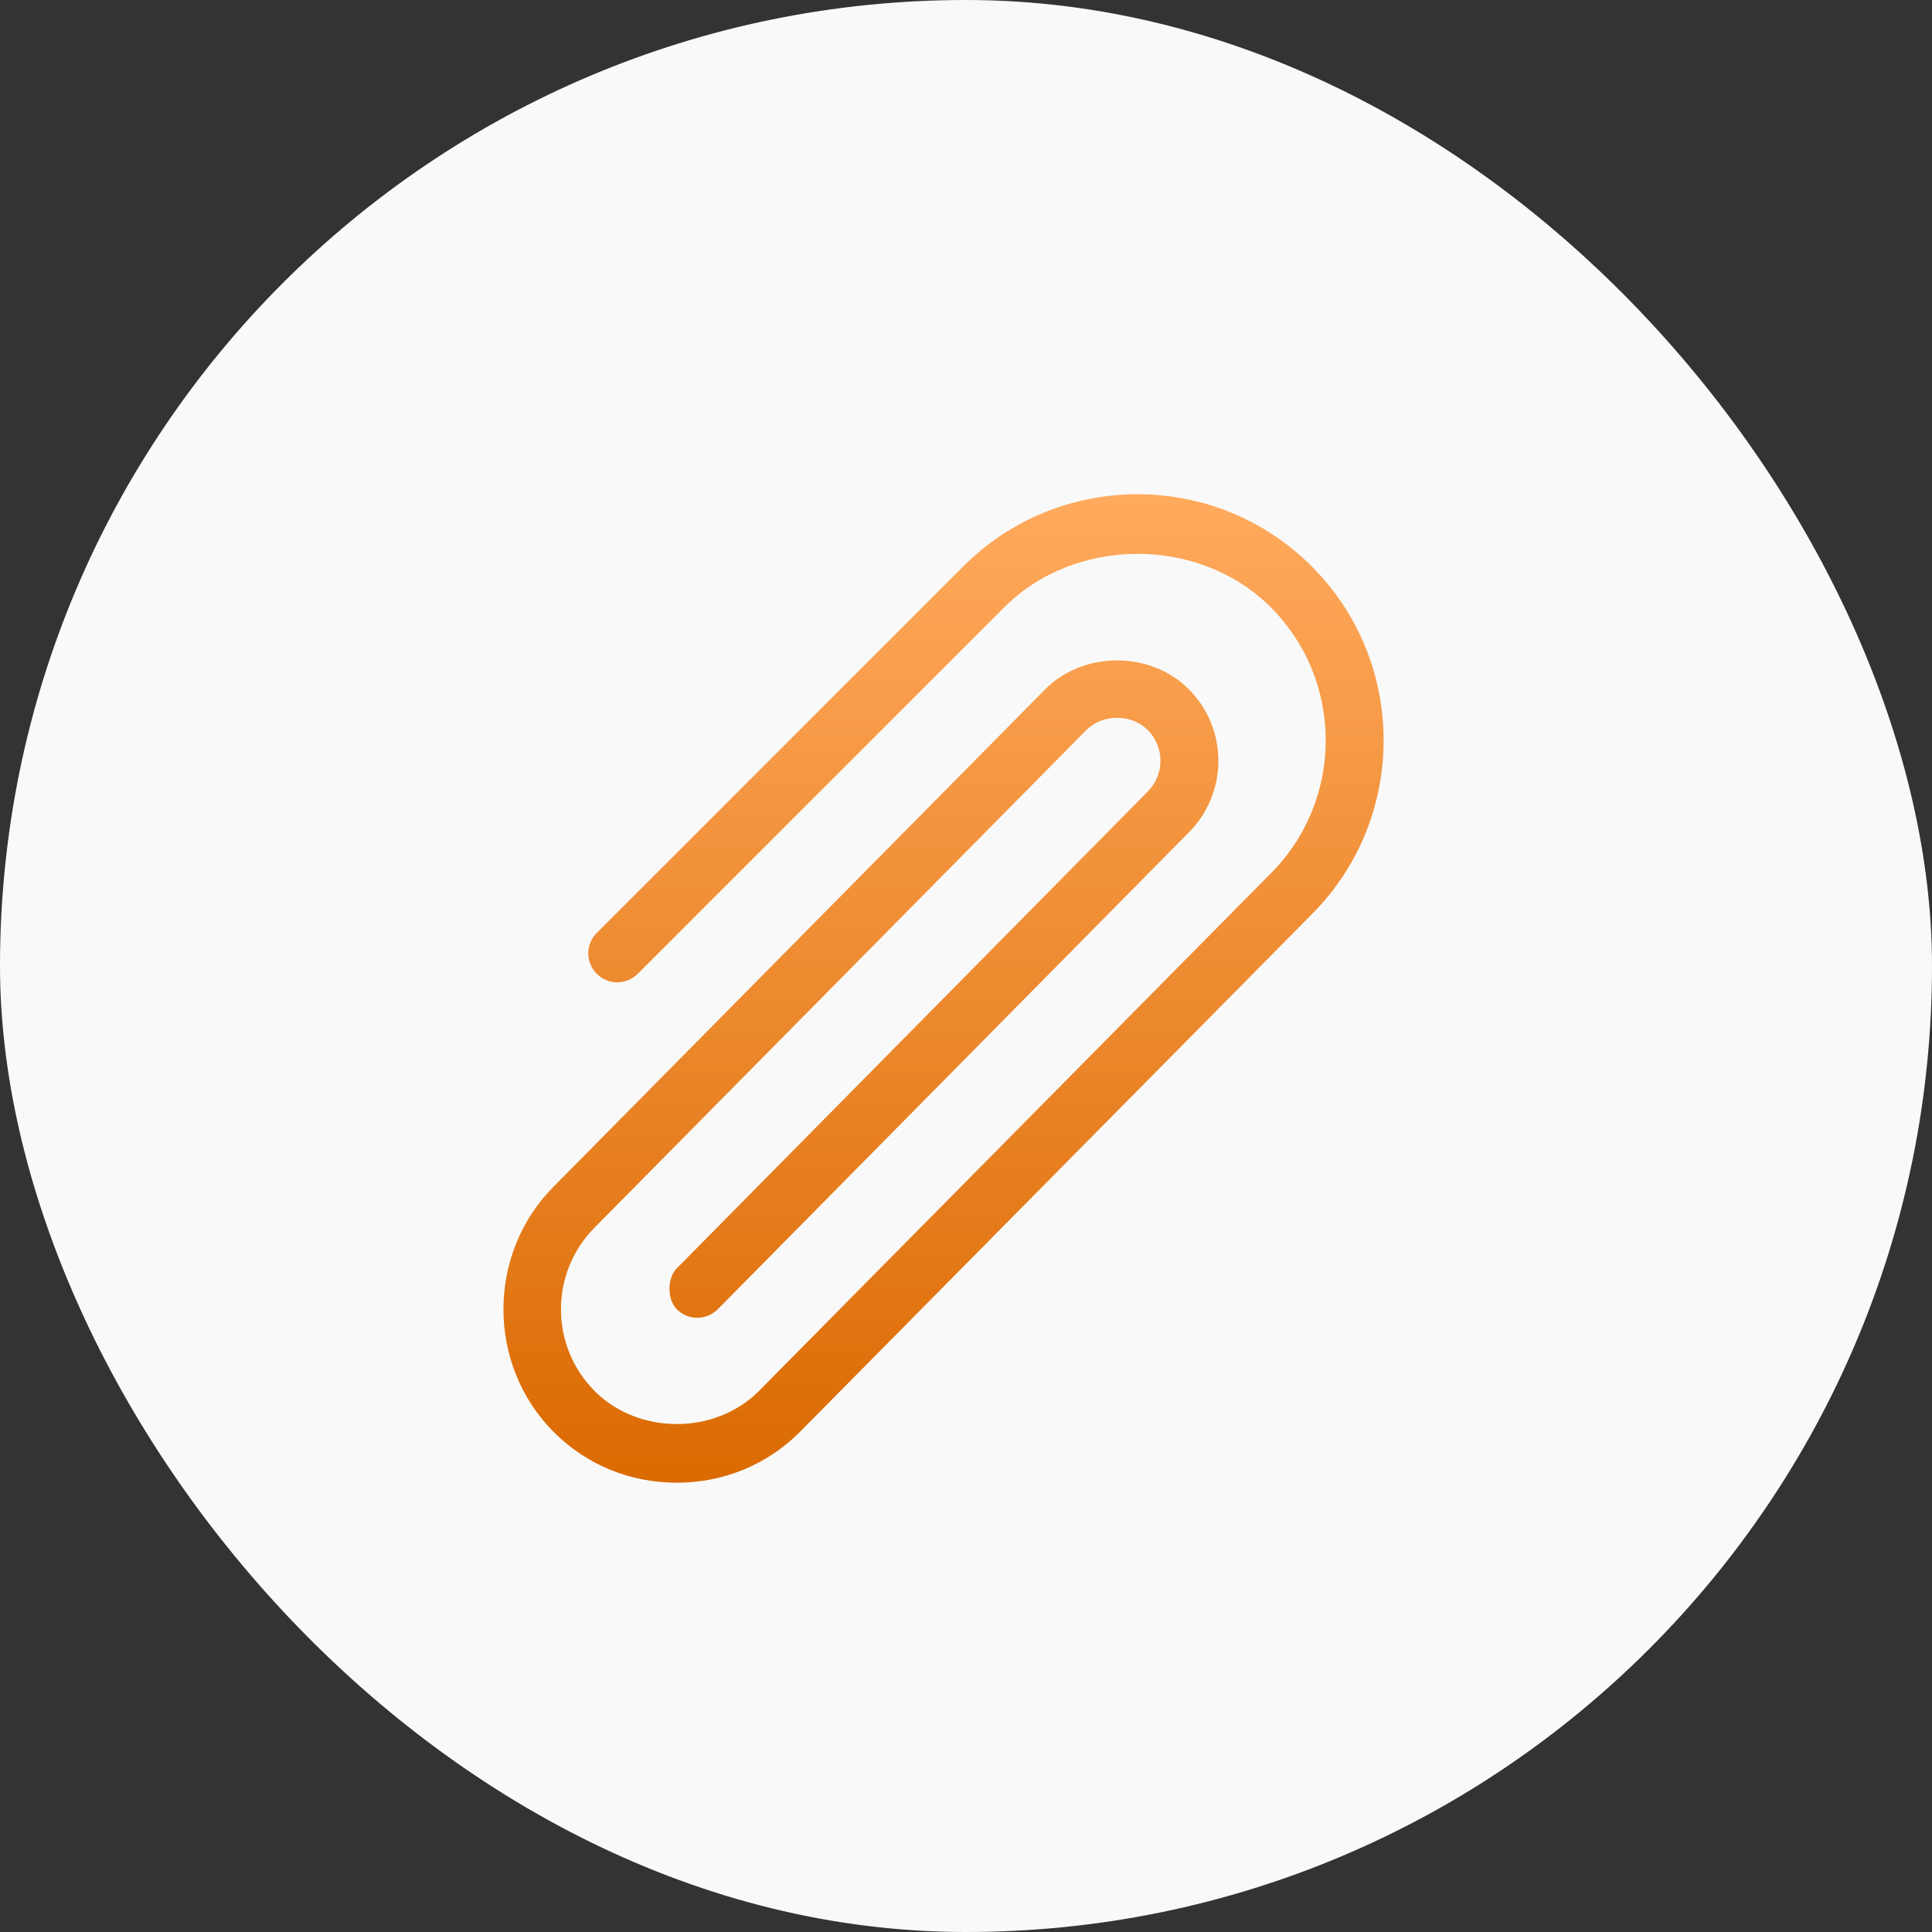
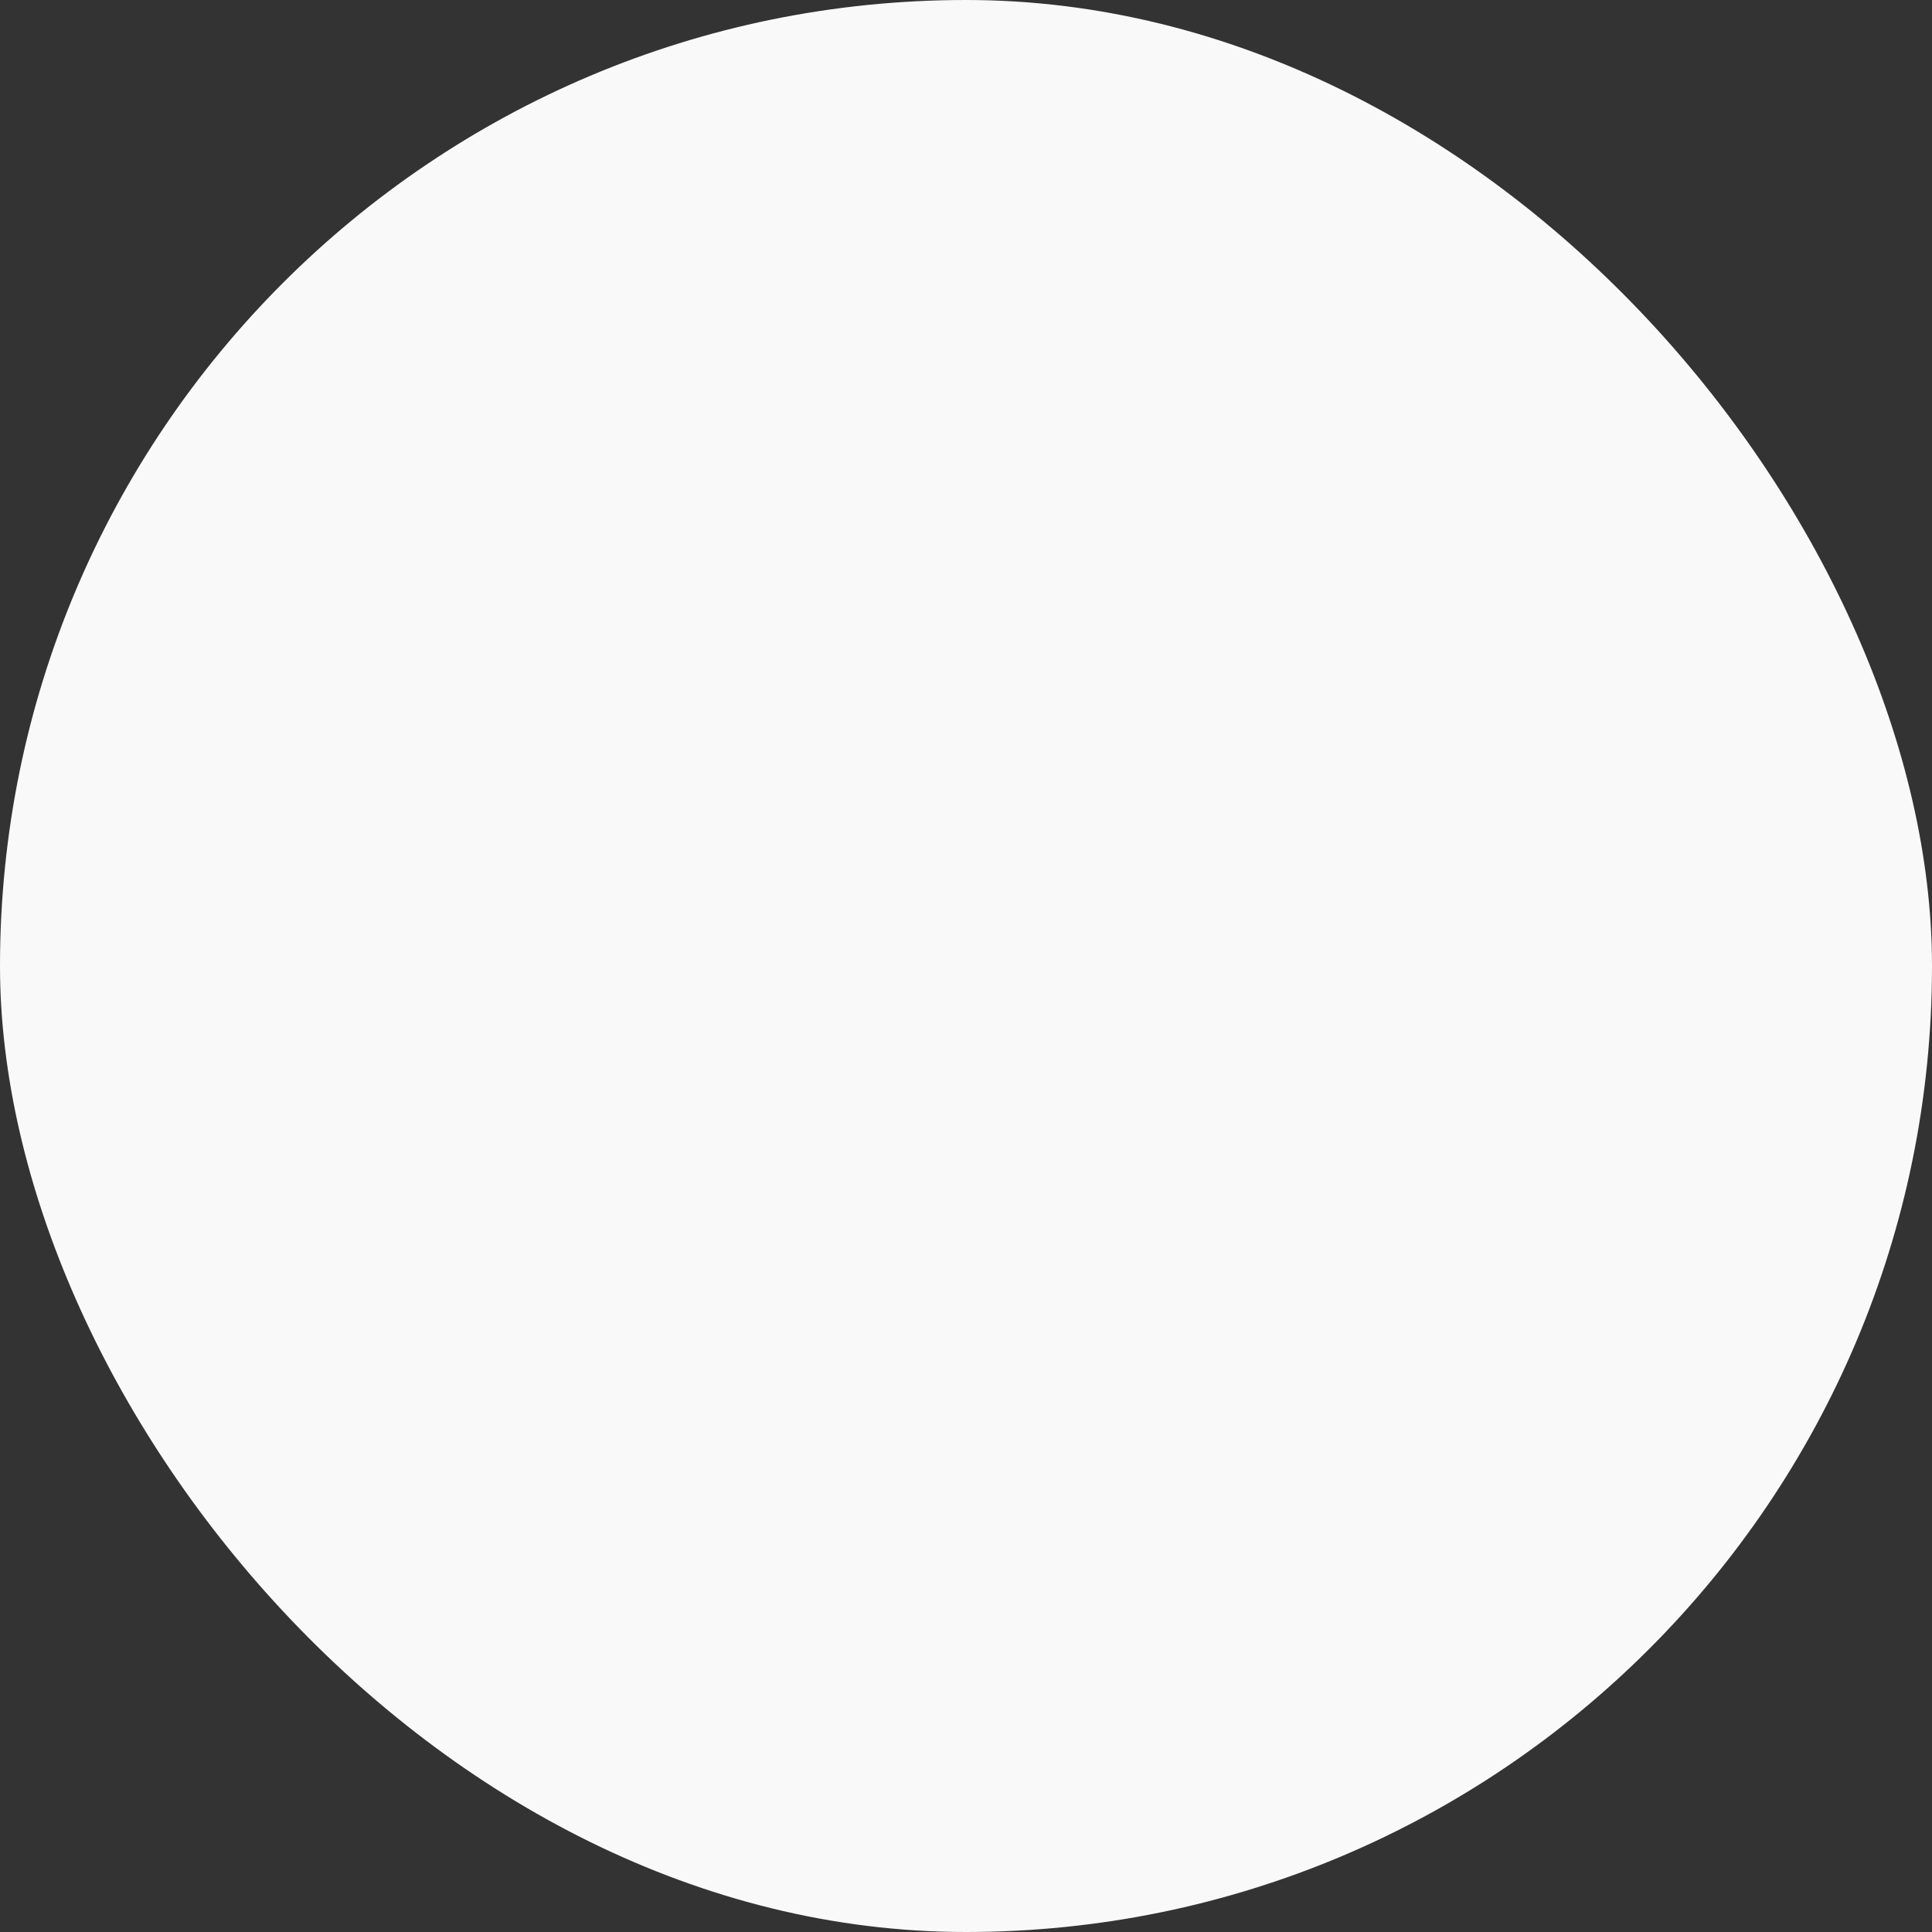
<svg xmlns="http://www.w3.org/2000/svg" width="43" height="43" viewBox="0 0 43 43" fill="none">
  <rect x="0" y="0" width="43" height="43" fill="#333333" stroke="none" />
  <rect width="43" height="43" rx="21.5" fill="#F9F9F9" />
  <g clip-path="url(#clip0)">
-     <path d="M29.193 12.603C27.056 10.466 23.579 10.466 21.442 12.603L13.282 20.763C13.03 21.015 13.03 21.423 13.282 21.674C13.534 21.926 13.942 21.926 14.194 21.674L22.354 13.514C23.938 11.931 26.697 11.931 28.281 13.514C29.915 15.148 29.915 17.807 28.281 19.441L16.886 30.964C15.912 31.938 14.214 31.938 13.239 30.964C12.234 29.958 12.234 28.323 13.239 27.317L24.178 16.249C24.543 15.884 25.18 15.884 25.545 16.249C25.922 16.626 25.922 17.24 25.545 17.617L15.063 28.229C14.846 28.446 14.846 28.923 15.063 29.14C15.315 29.392 15.723 29.392 15.975 29.14L26.457 18.529C27.337 17.649 27.337 16.218 26.457 15.338C25.605 14.485 24.117 14.486 23.266 15.338L12.327 26.405C10.831 27.902 10.831 30.379 12.327 31.875C13.058 32.606 14.03 33 15.063 33C16.096 33 17.068 32.606 17.798 31.875L29.193 20.352C31.329 18.215 31.329 14.739 29.193 12.603Z" fill="url(#paint0_linear)" />
-   </g>
+     </g>
  <defs>
    <linearGradient id="paint0_linear" x1="21" y1="11" x2="21" y2="33" gradientUnits="userSpaceOnUse">
      <stop stop-color="#FFAA5D" />
      <stop offset="1" stop-color="#DB6A02" />
    </linearGradient>
    <clipPath id="clip0">
-       <rect x="10" y="11" width="22" height="22" fill="white" />
-     </clipPath>
+       </clipPath>
  </defs>
</svg>